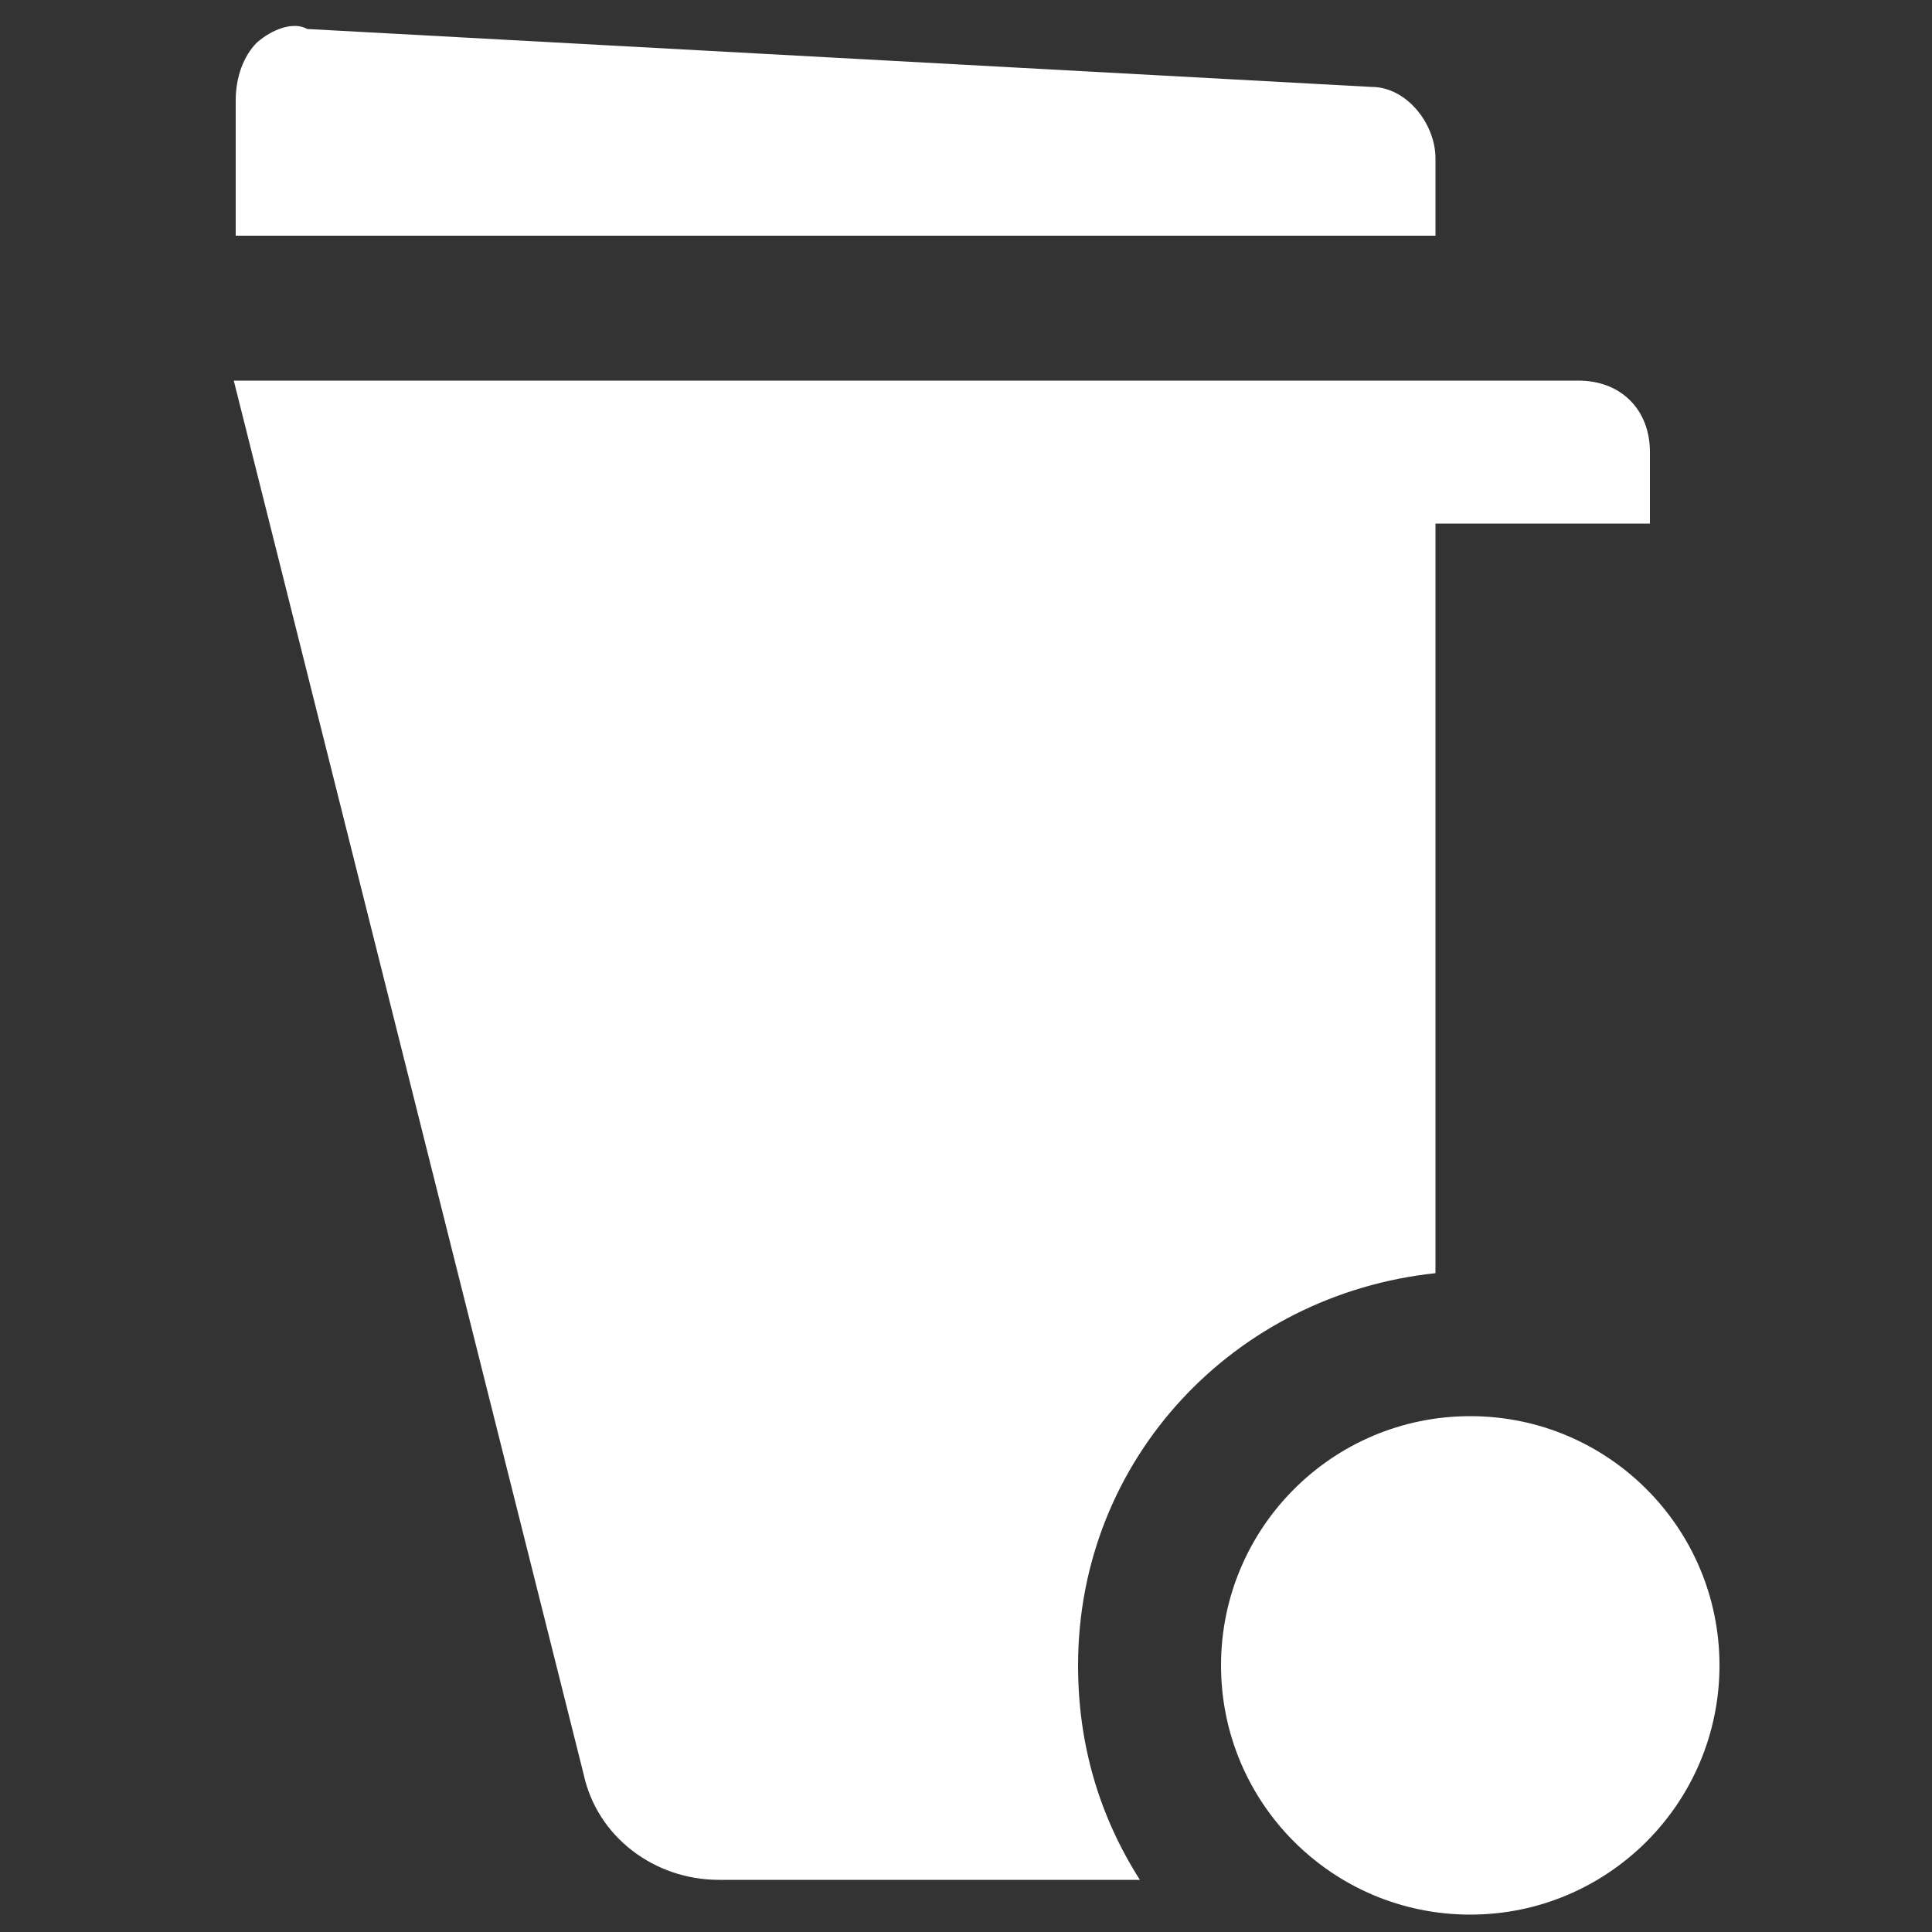
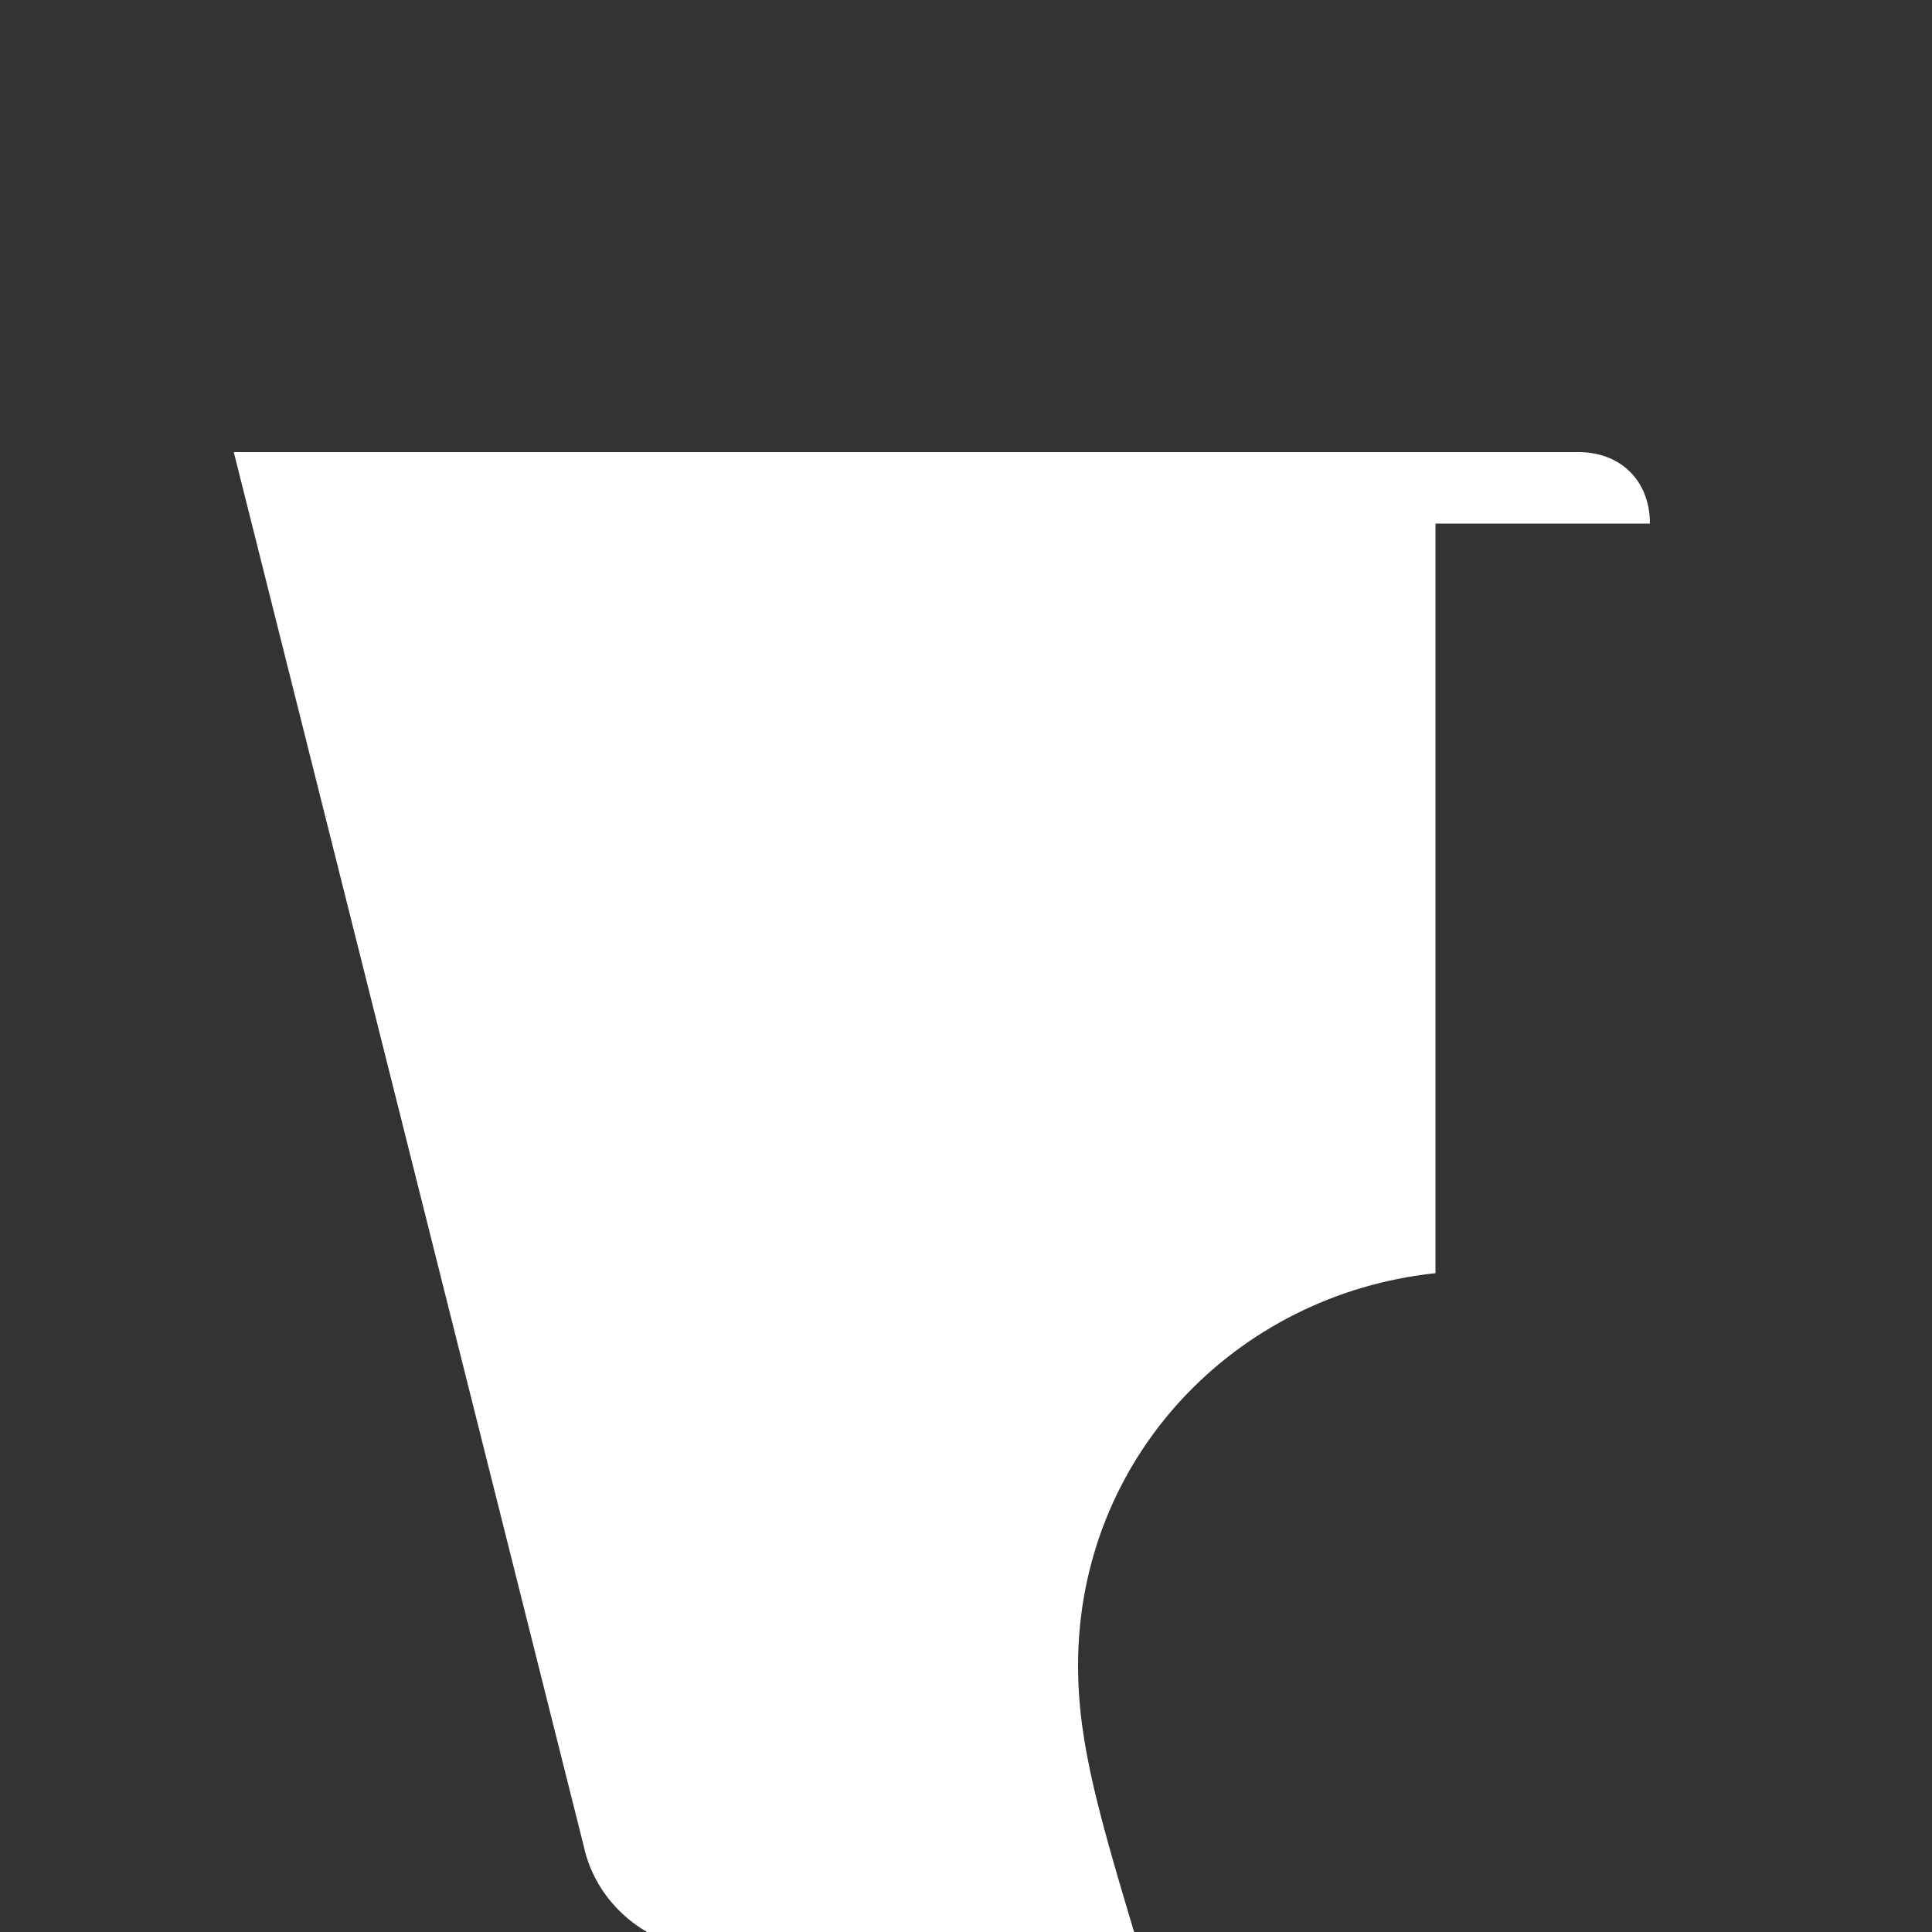
<svg xmlns="http://www.w3.org/2000/svg" version="1.1" id="Layer_1" x="0px" y="0px" viewBox="0 0 100 100" style="enable-background:new 0 0 100 100;" xml:space="preserve">
  <rect x="0" y="0" width="100" height="100" fill="#333333" stroke="none" />
  <style type="text/css">
	.st0{fill:#FFFFFF;}
</style>
  <g>
-     <circle class="st0" cx="76.1" cy="86.2" r="12.9" />
-     <path class="st0" d="M74.3,8.2c0-1.8-1.5-3.7-3.3-3.7l-55.1-3c-0.7-0.4-1.8,0-2.6,0.7c-0.7,0.7-1.1,1.8-1.1,3v7h62.1V8.2z" />
    <g>
-       <path class="st0" d="M55.8,86.2c0-10.7,8.1-19.2,18.5-20.3V27.1h11.1v-3.7c0-2.2-1.5-3.7-3.7-3.7H12.1l18.1,72.1    c0.7,3.3,3.7,5.5,7,5.5h21.8C56.9,94,55.8,90.3,55.8,86.2z" />
+       <path class="st0" d="M55.8,86.2c0-10.7,8.1-19.2,18.5-20.3V27.1h11.1c0-2.2-1.5-3.7-3.7-3.7H12.1l18.1,72.1    c0.7,3.3,3.7,5.5,7,5.5h21.8C56.9,94,55.8,90.3,55.8,86.2z" />
    </g>
  </g>
</svg>